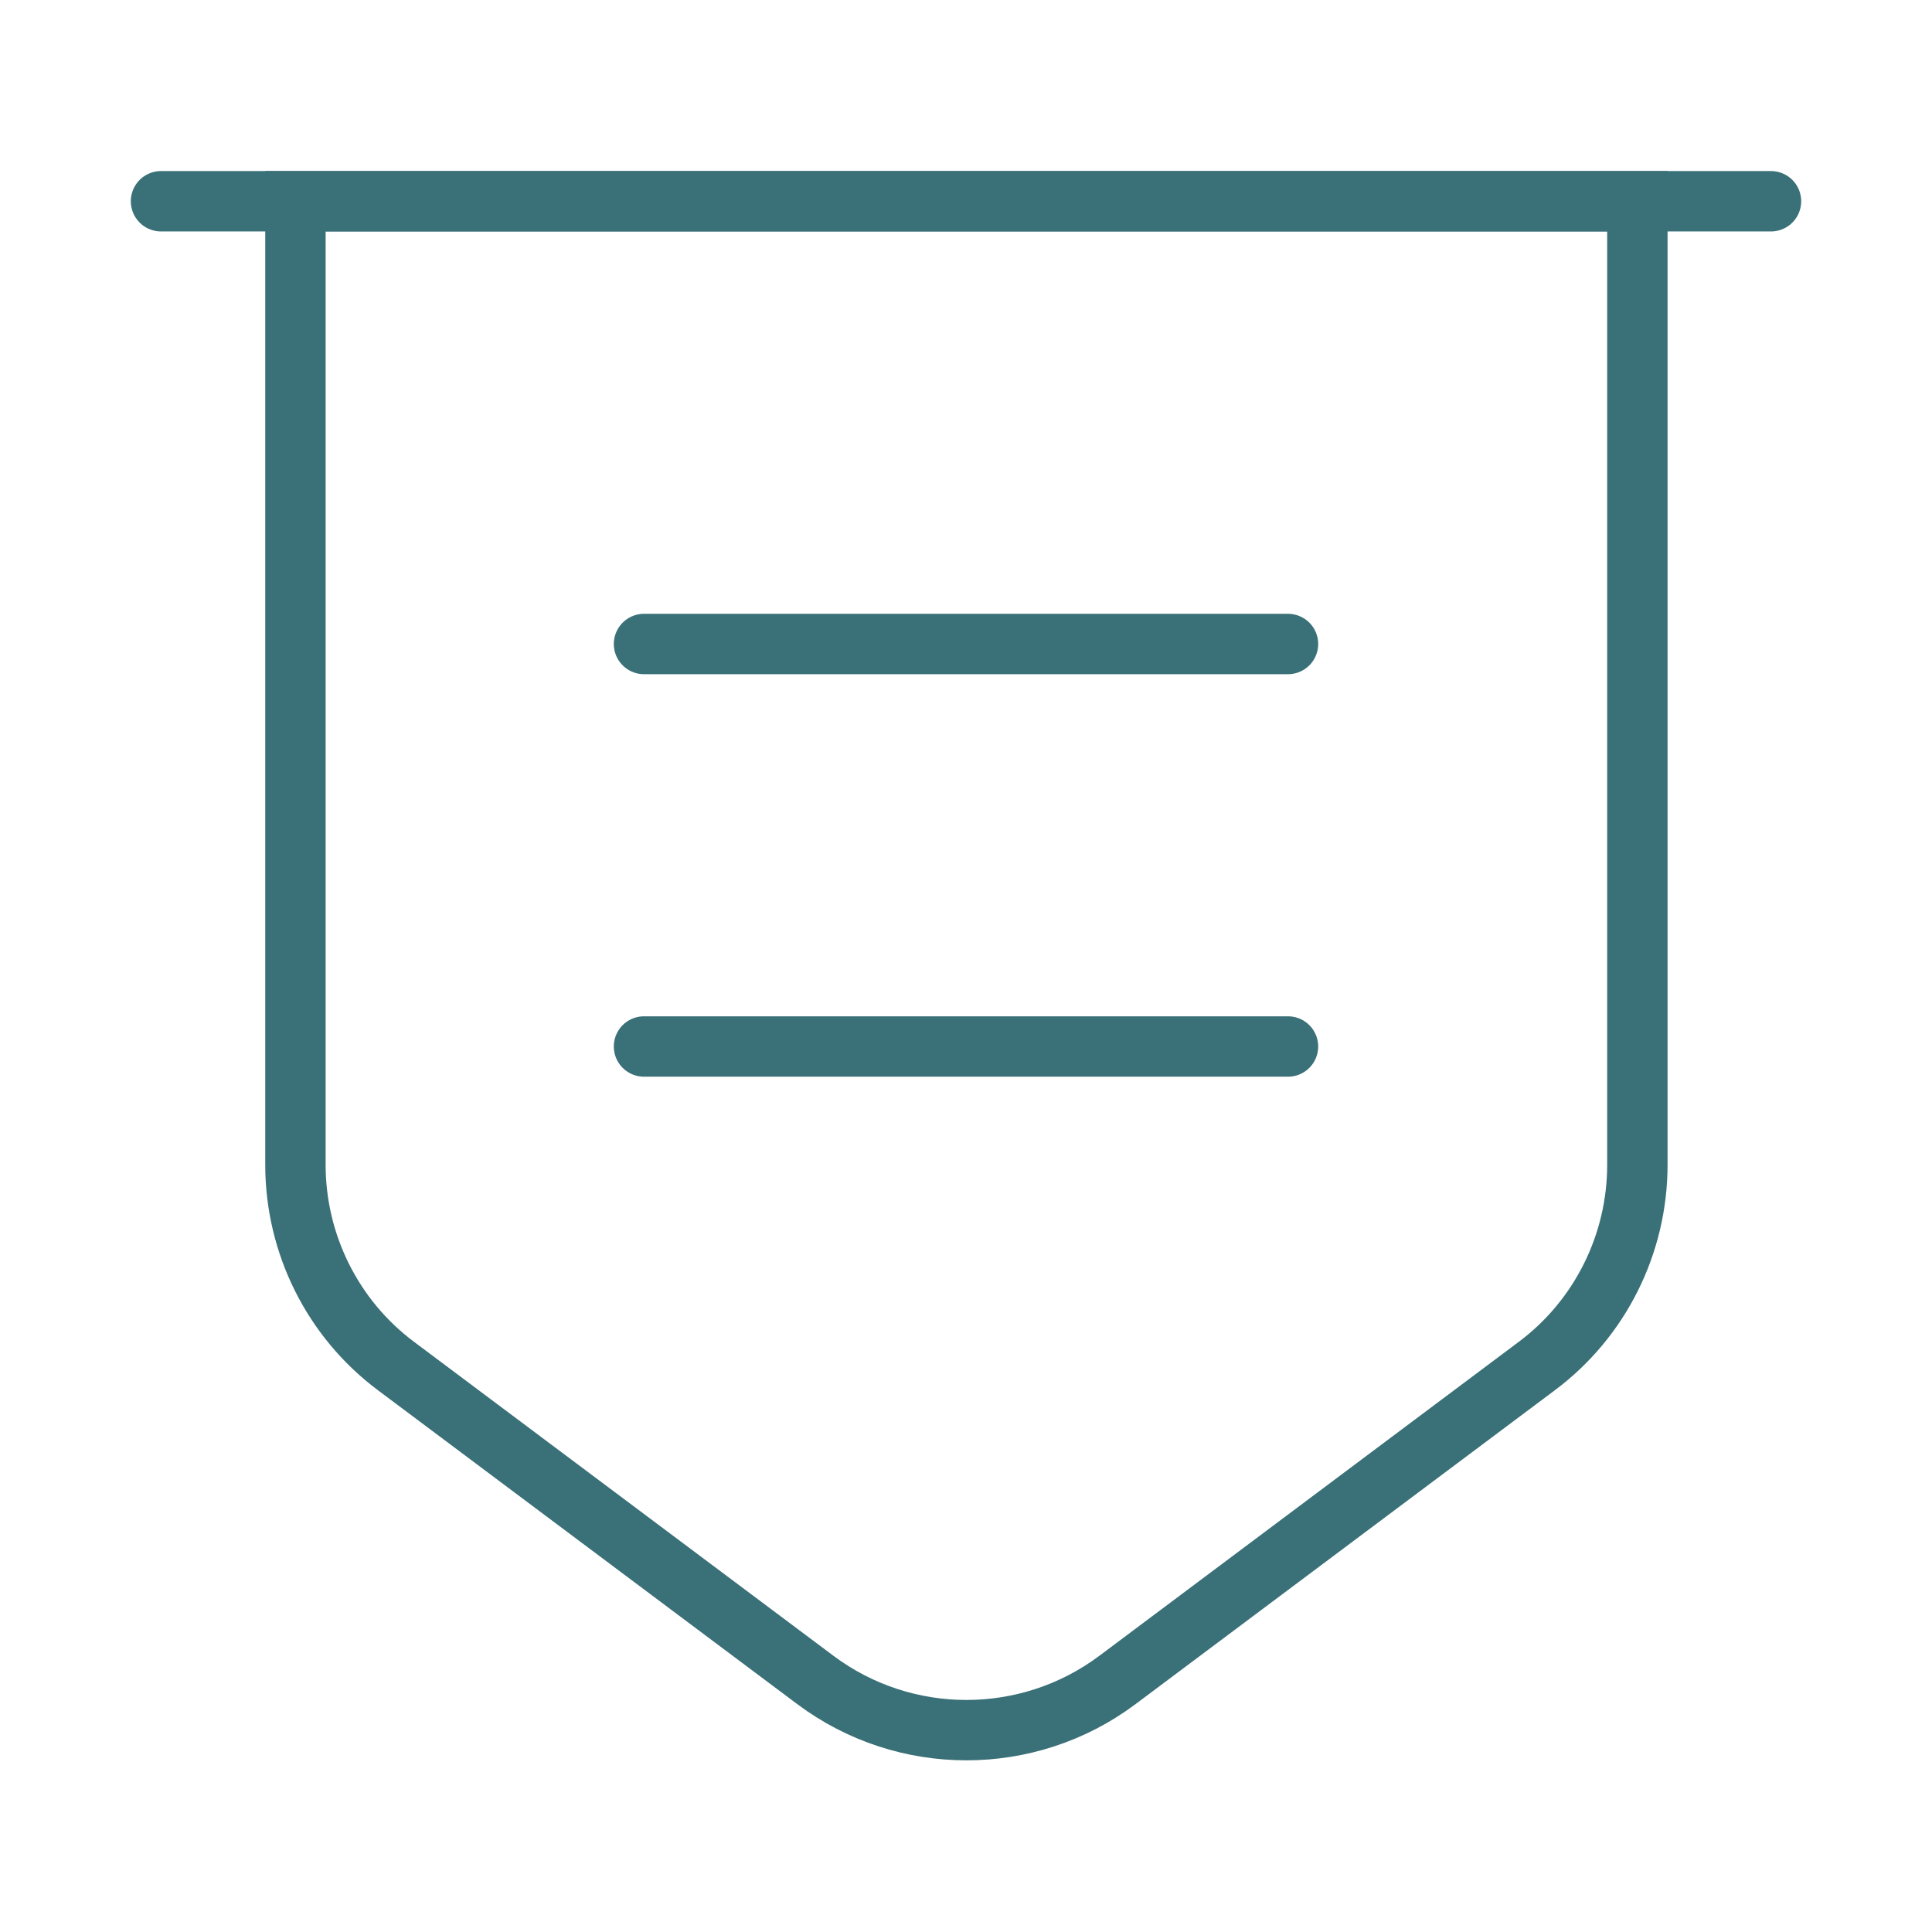
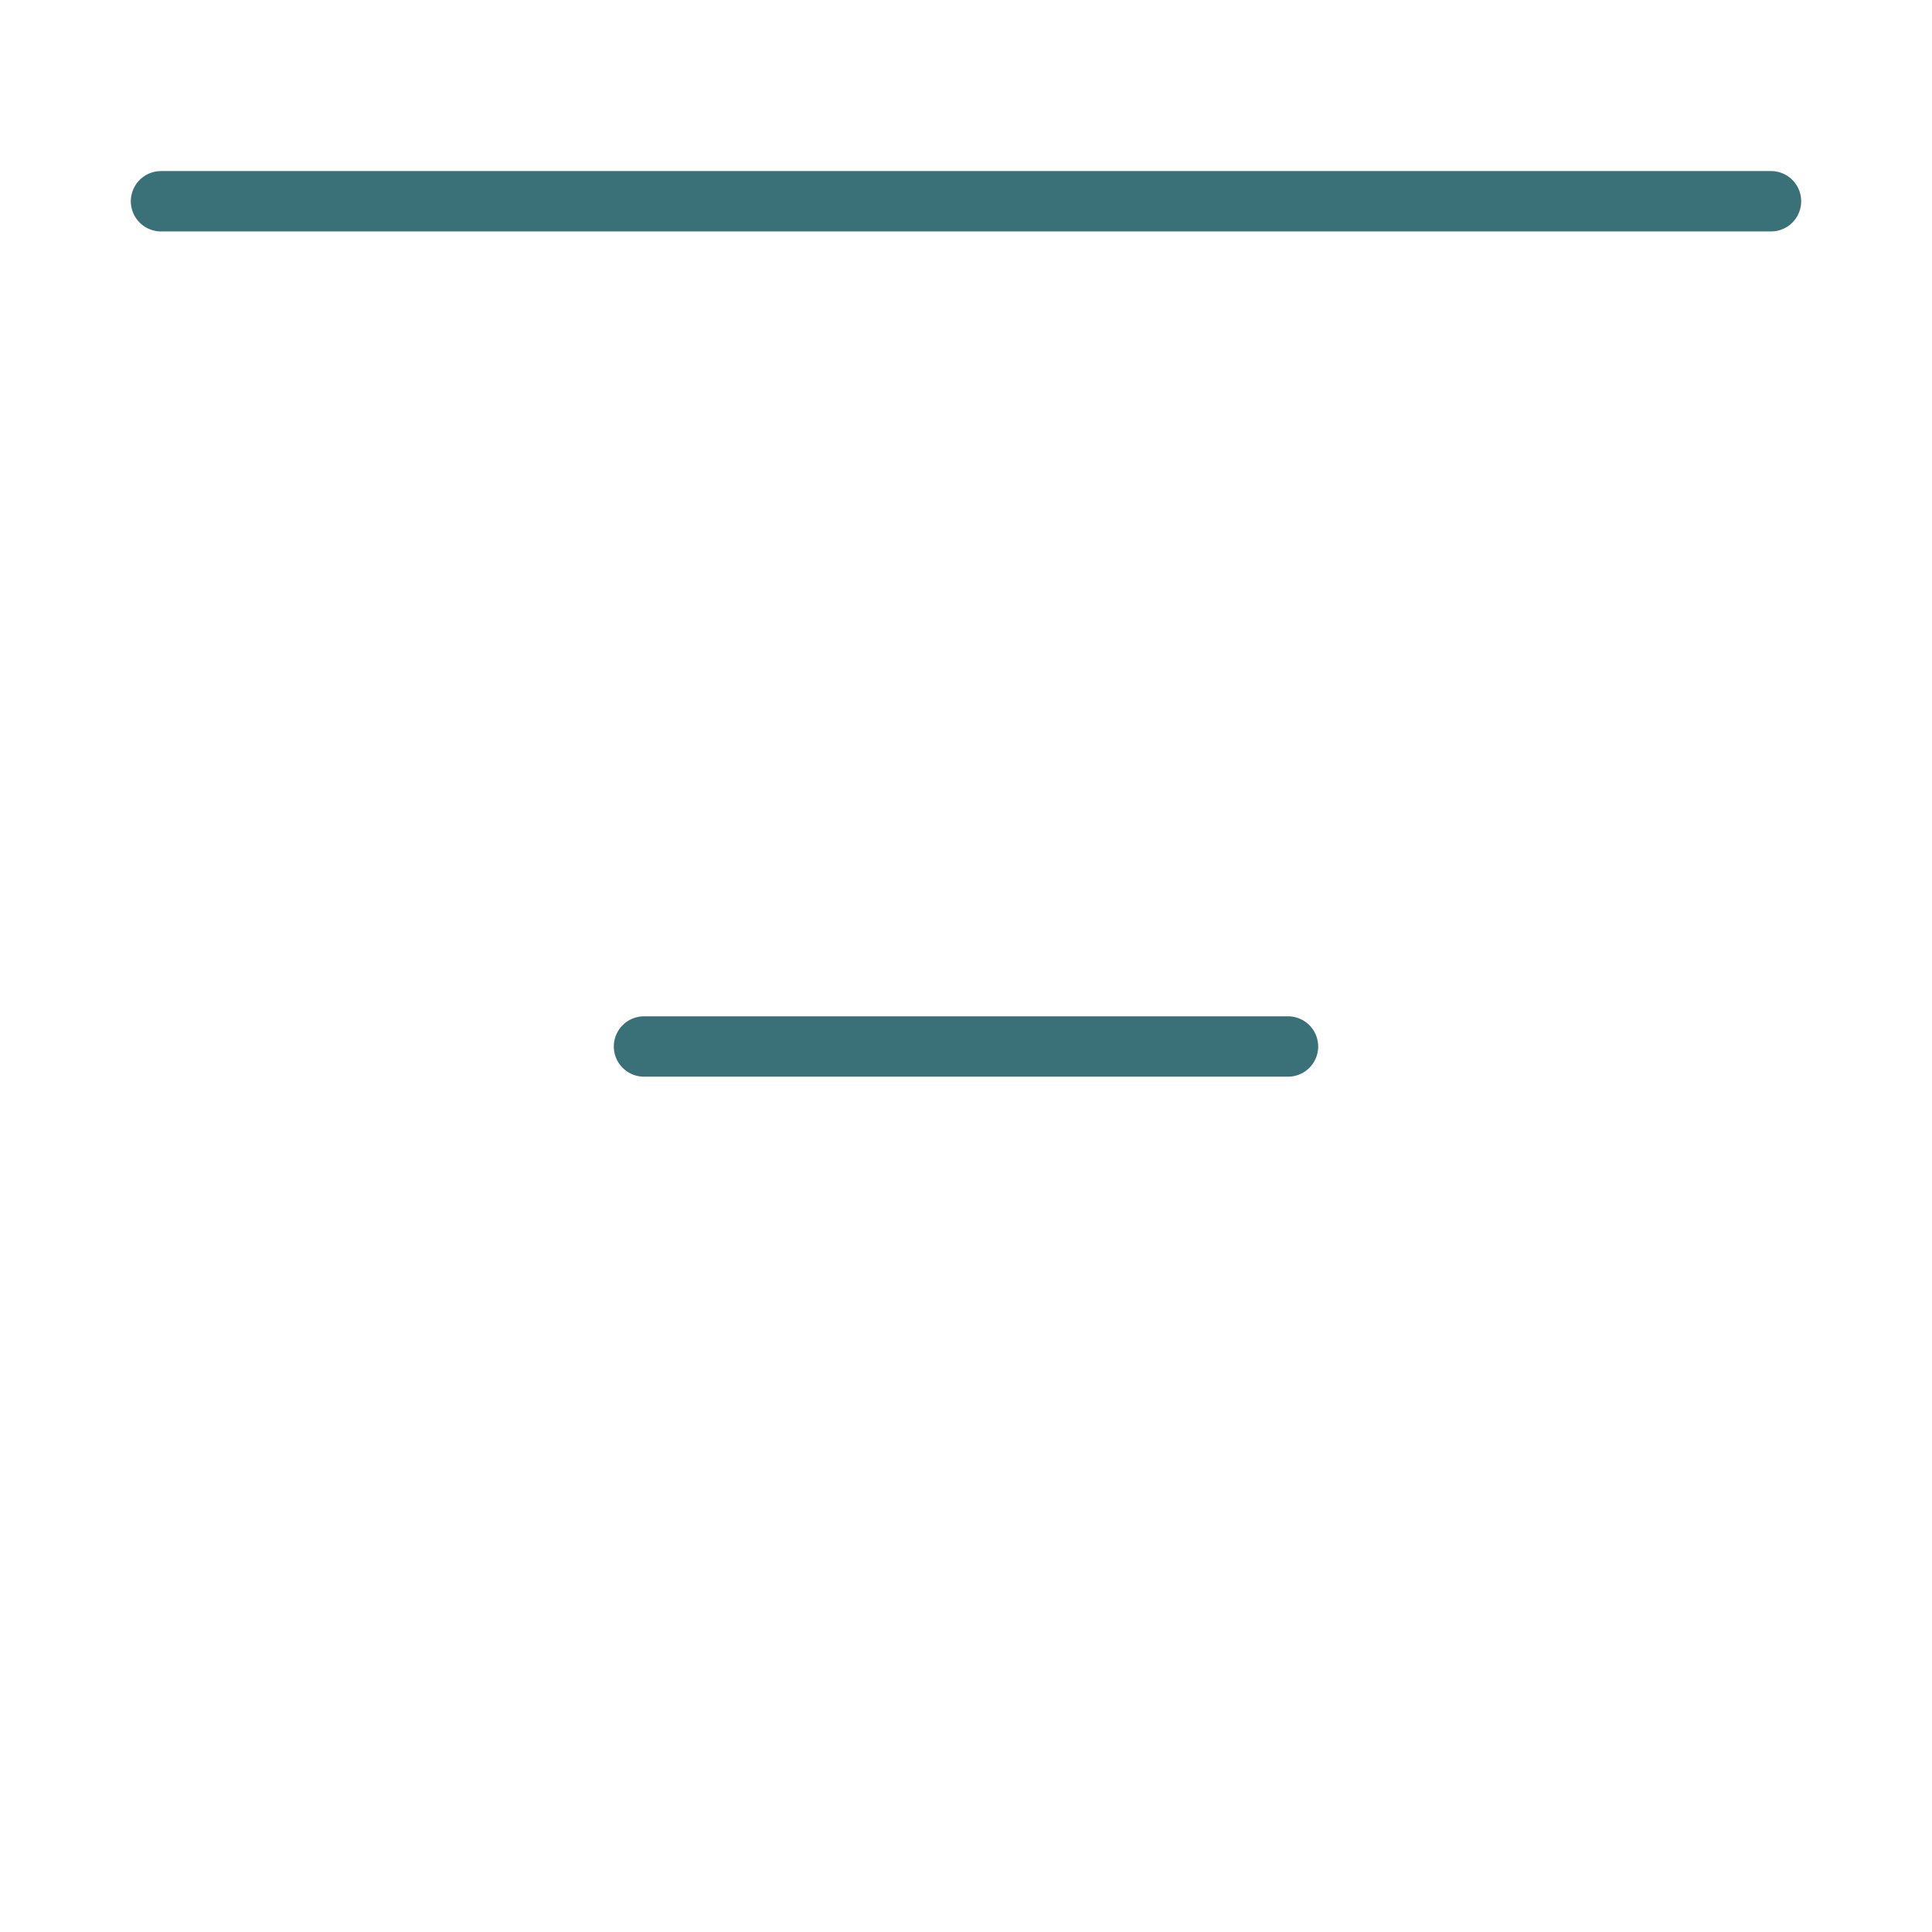
<svg xmlns="http://www.w3.org/2000/svg" width="48" height="48" viewBox="0 0 48 48" fill="none">
  <g id="vuesax/linear/bill">
    <g id="bill">
-       <path id="Vector" d="M7.34 5V28.94C7.34 30.9 8.26 32.76 9.84 33.94L20.26 41.74C22.48 43.4 25.54 43.4 27.76 41.74L38.18 33.94C39.76 32.76 40.68 30.9 40.68 28.94V5H7.34Z" stroke="#3A7077" stroke-width="1.5" stroke-miterlimit="10" />
      <path id="Vector_2" d="M4 5H44" stroke="#3A7077" stroke-width="1.5" stroke-miterlimit="10" stroke-linecap="round" />
-       <path id="Vector_3" d="M16 16H32" stroke="#3A7077" stroke-width="1.5" stroke-miterlimit="10" stroke-linecap="round" stroke-linejoin="round" />
      <path id="Vector_4" d="M16 26H32" stroke="#3A7077" stroke-width="1.5" stroke-miterlimit="10" stroke-linecap="round" stroke-linejoin="round" />
    </g>
  </g>
</svg>